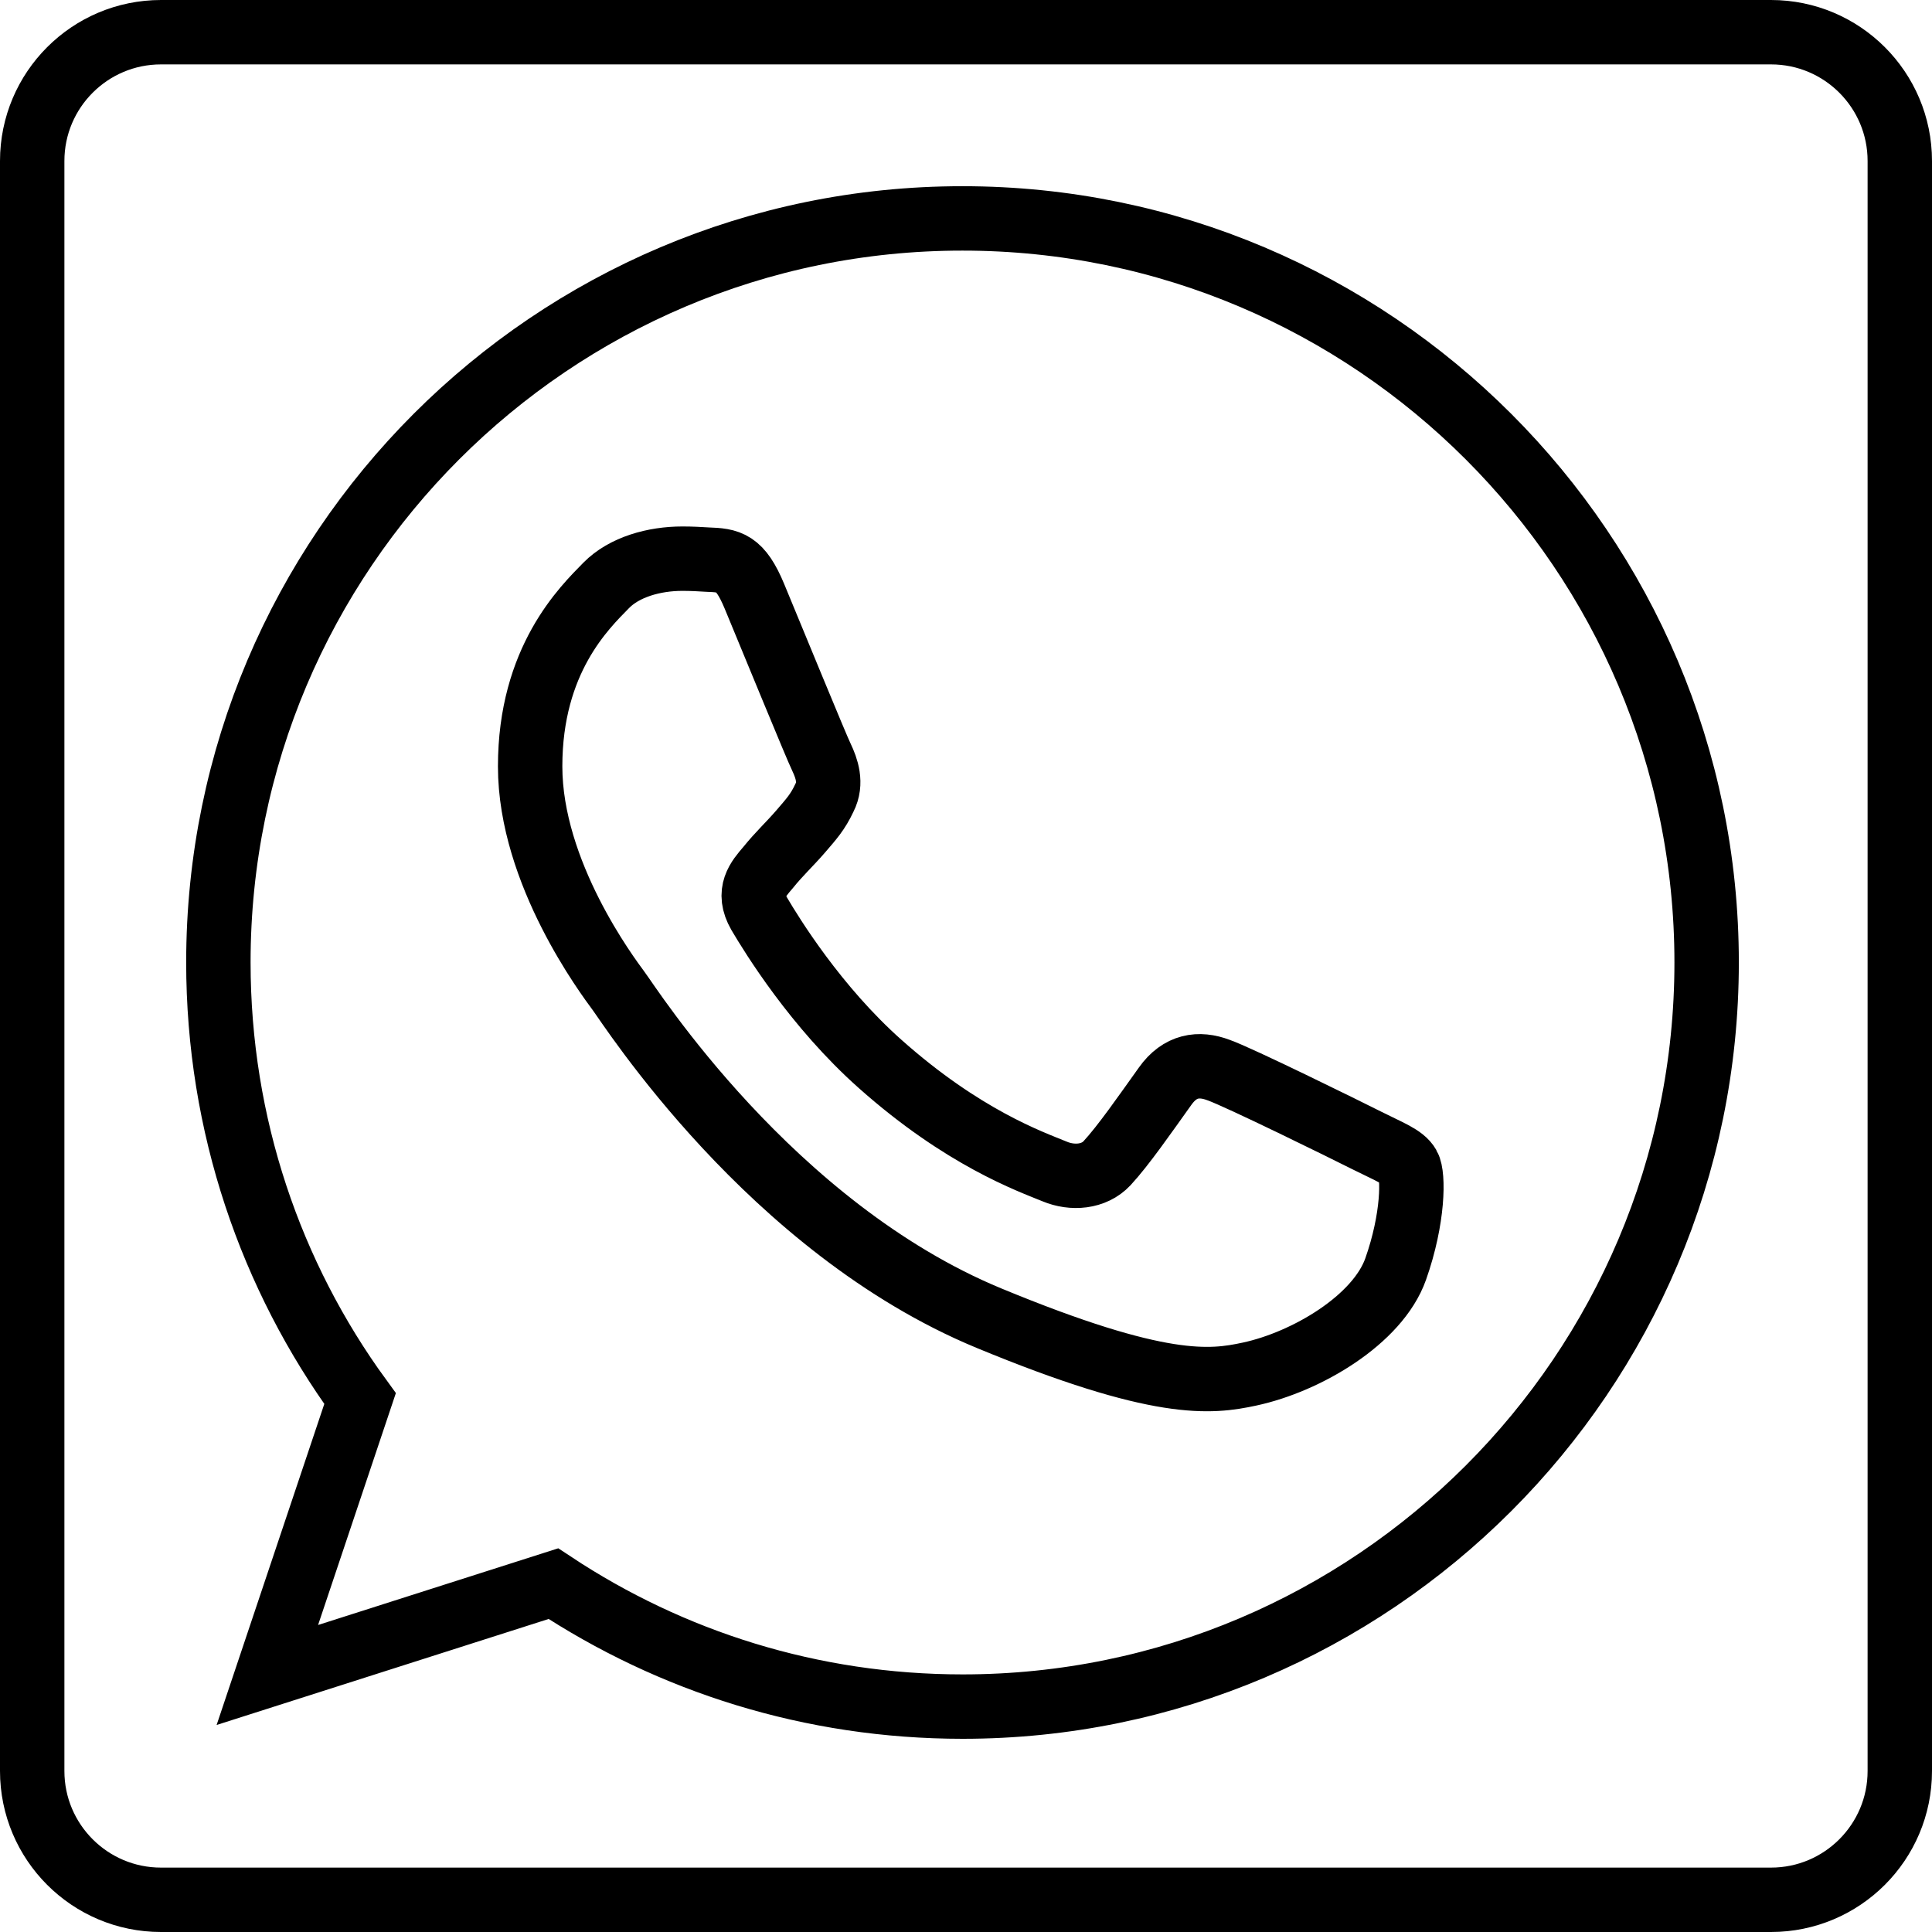
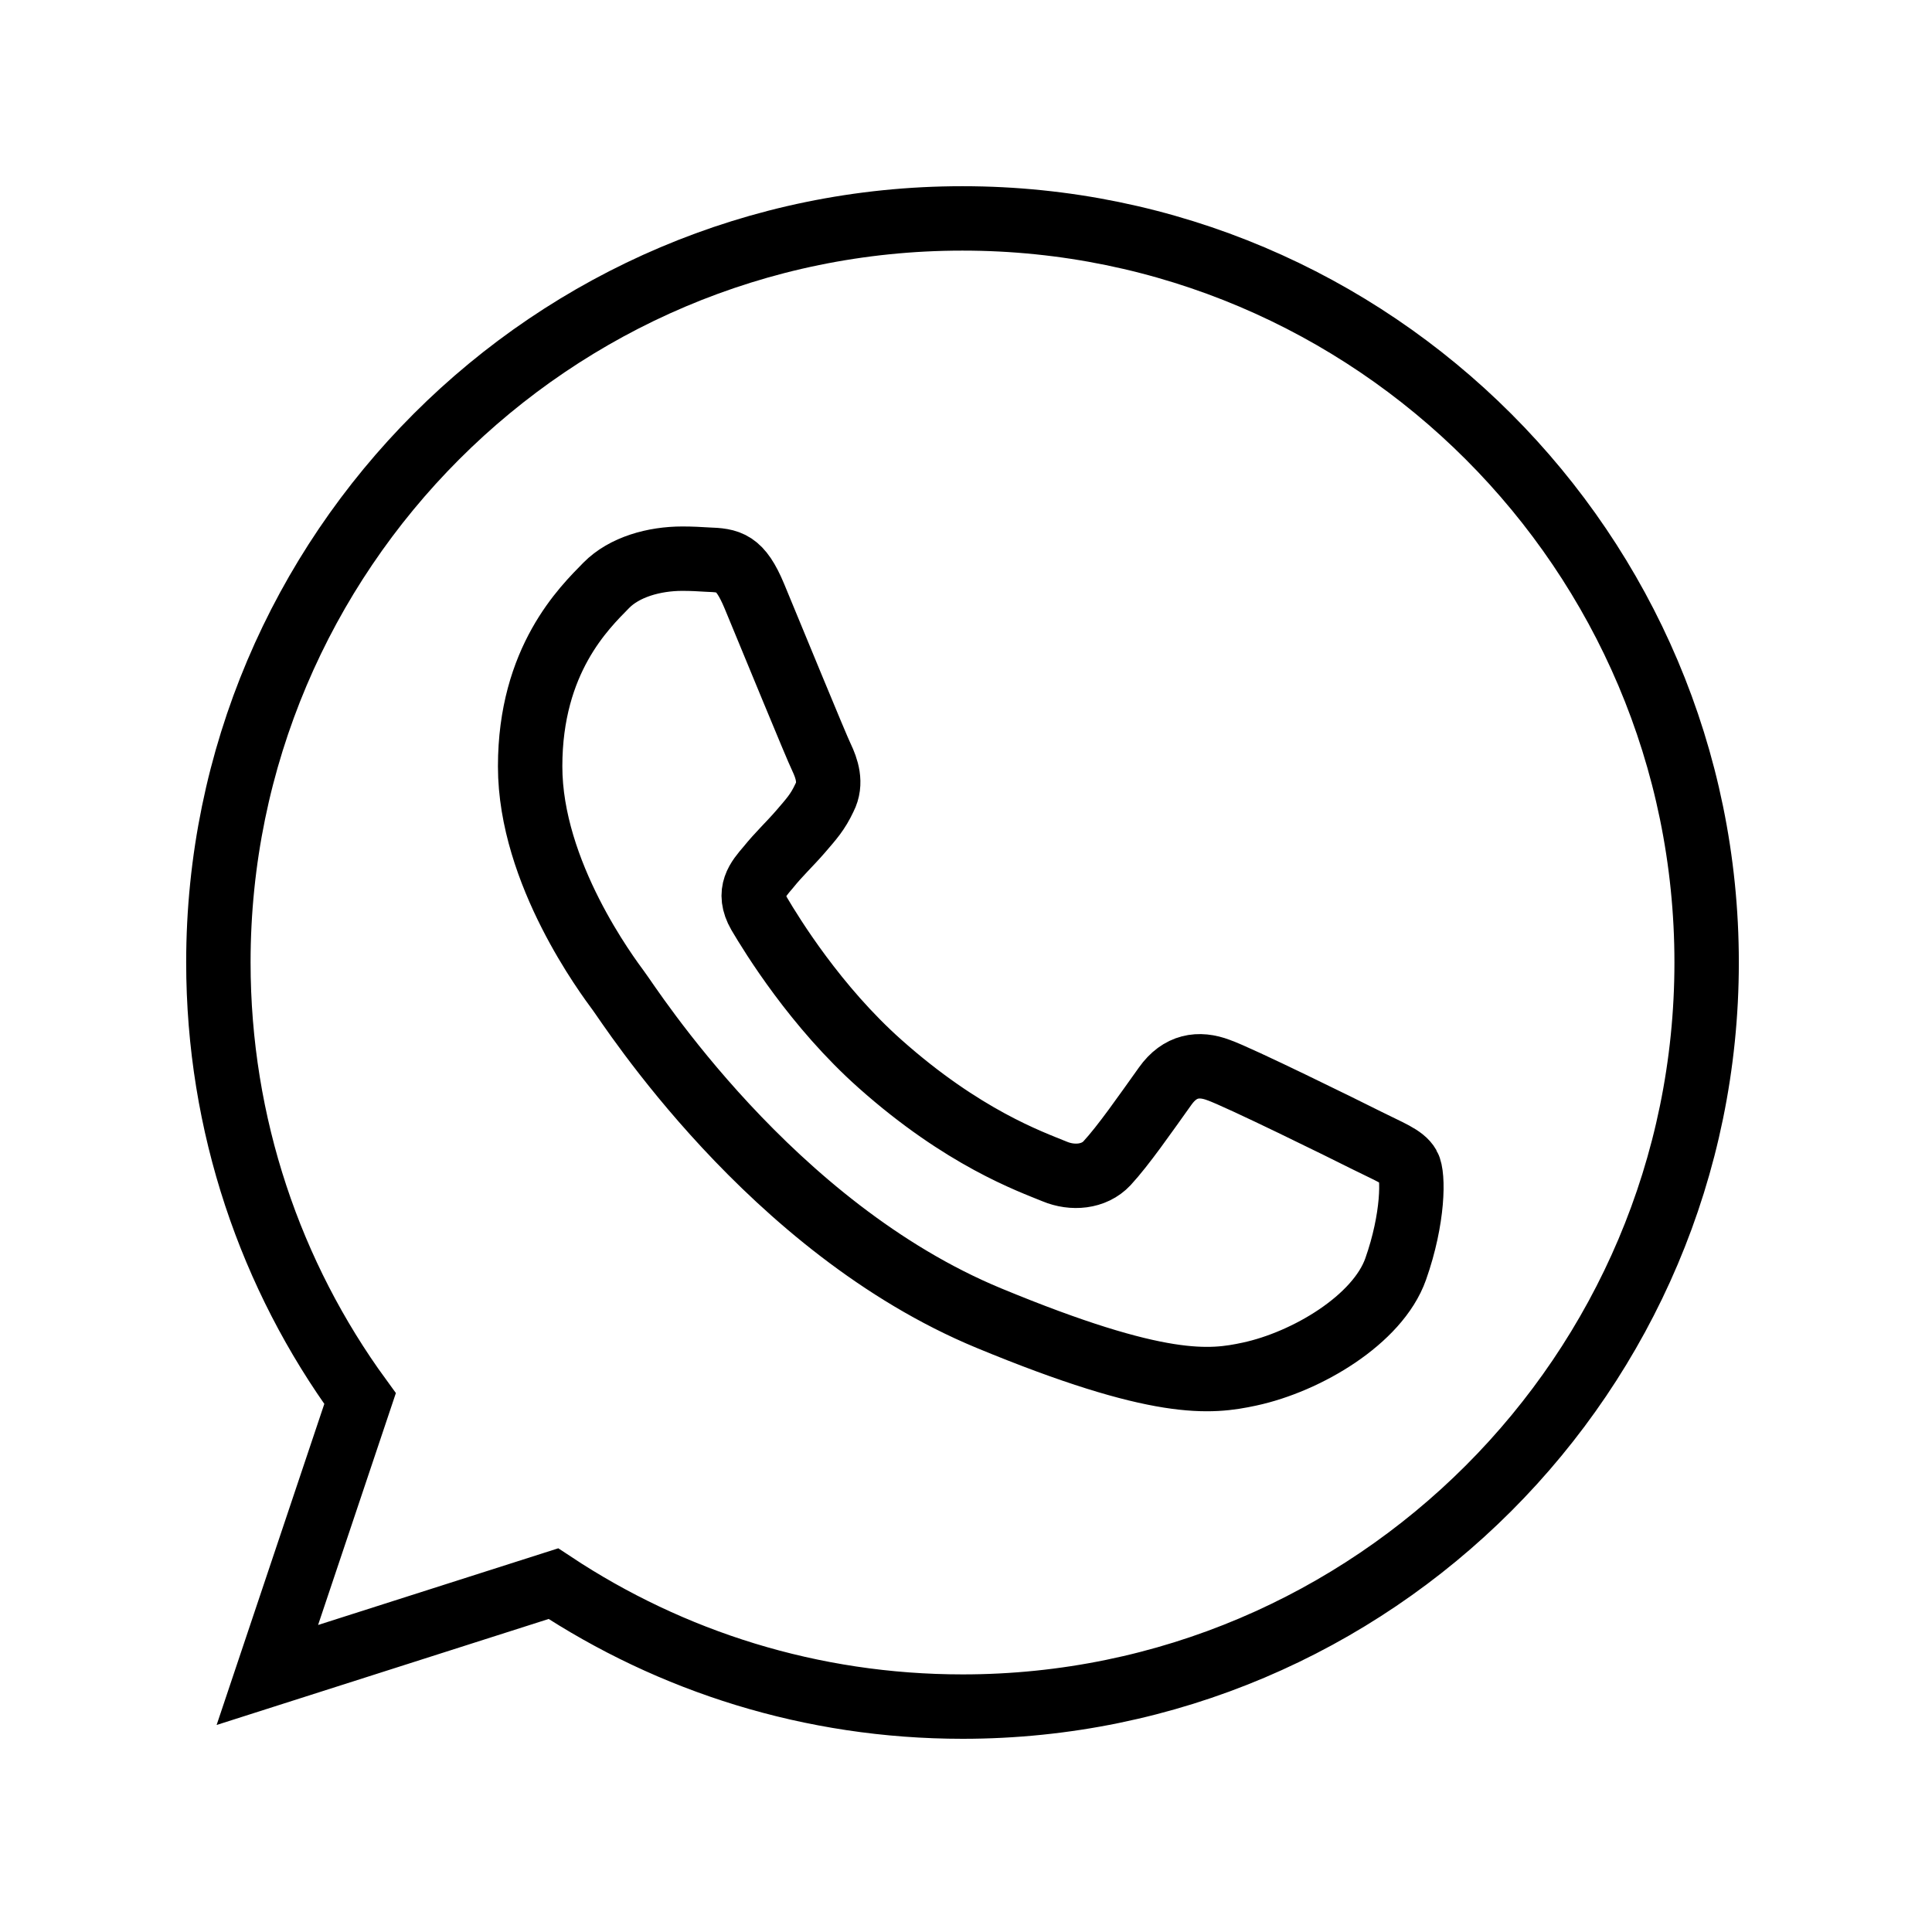
<svg xmlns="http://www.w3.org/2000/svg" height="60px" version="1.1" viewBox="0 0 60 60" width="60px">
  <title />
  <desc />
  <defs />
  <g fill="none" fill-rule="evenodd" id="Page-1" stroke="none" stroke-width="1">
    <g id="Whatsapp" stroke="#000000" stroke-width="2" transform="translate(1, 1)">
      <path d="M42.343,38.414 C42.901,36.835 42.901,35.492 42.737,35.208 C42.574,34.919 42.126,34.76 41.447,34.418 C40.769,34.076 37.465,32.449 36.844,32.232 C36.233,32.001 35.645,32.083 35.184,32.733 C34.533,33.643 33.894,34.567 33.379,35.126 C32.974,35.559 32.304,35.612 31.752,35.381 C31,35.073 28.91,34.336 26.331,32.04 C24.332,30.263 22.974,28.049 22.579,27.38 C22.189,26.701 22.541,26.306 22.855,25.94 C23.192,25.521 23.518,25.223 23.86,24.828 C24.198,24.433 24.39,24.231 24.607,23.769 C24.837,23.321 24.674,22.859 24.511,22.517 C24.346,22.18 22.988,18.863 22.43,17.52 C21.983,16.446 21.645,16.403 20.966,16.379 C20.735,16.364 20.476,16.35 20.192,16.35 C19.311,16.35 18.387,16.61 17.828,17.178 C17.149,17.871 15.464,19.489 15.464,22.801 C15.464,26.118 17.881,29.325 18.209,29.772 C18.55,30.22 22.922,37.124 29.709,39.935 C35.025,42.135 36.599,41.933 37.807,41.673 C39.575,41.293 41.785,39.988 42.343,38.414 L42.343,38.414 Z M28.896,5.783 C41.635,5.783 52.001,16.148 52.001,28.891 C52.001,41.63 41.635,52 28.896,52 C24.198,52 19.84,50.599 16.186,48.182 L7.303,51.018 L10.182,42.434 C7.41,38.631 5.782,33.941 5.782,28.886 C5.782,22.517 8.373,16.74 12.556,12.556 C16.739,8.373 22.512,5.783 28.881,5.783 L28.896,5.783 L28.896,5.783 Z" id="Stroke-28" />
-       <path d="M54,58 L4,58 C1.791,58 0,56.209 0,54 L0,4 C0,1.791 1.791,0 4,0 L54,0 C56.209,0 58,1.791 58,4 L58,54 C58,56.209 56.209,58 54,58 L54,58 Z" id="Stroke-117" stroke-linejoin="round" />
    </g>
  </g>
</svg>